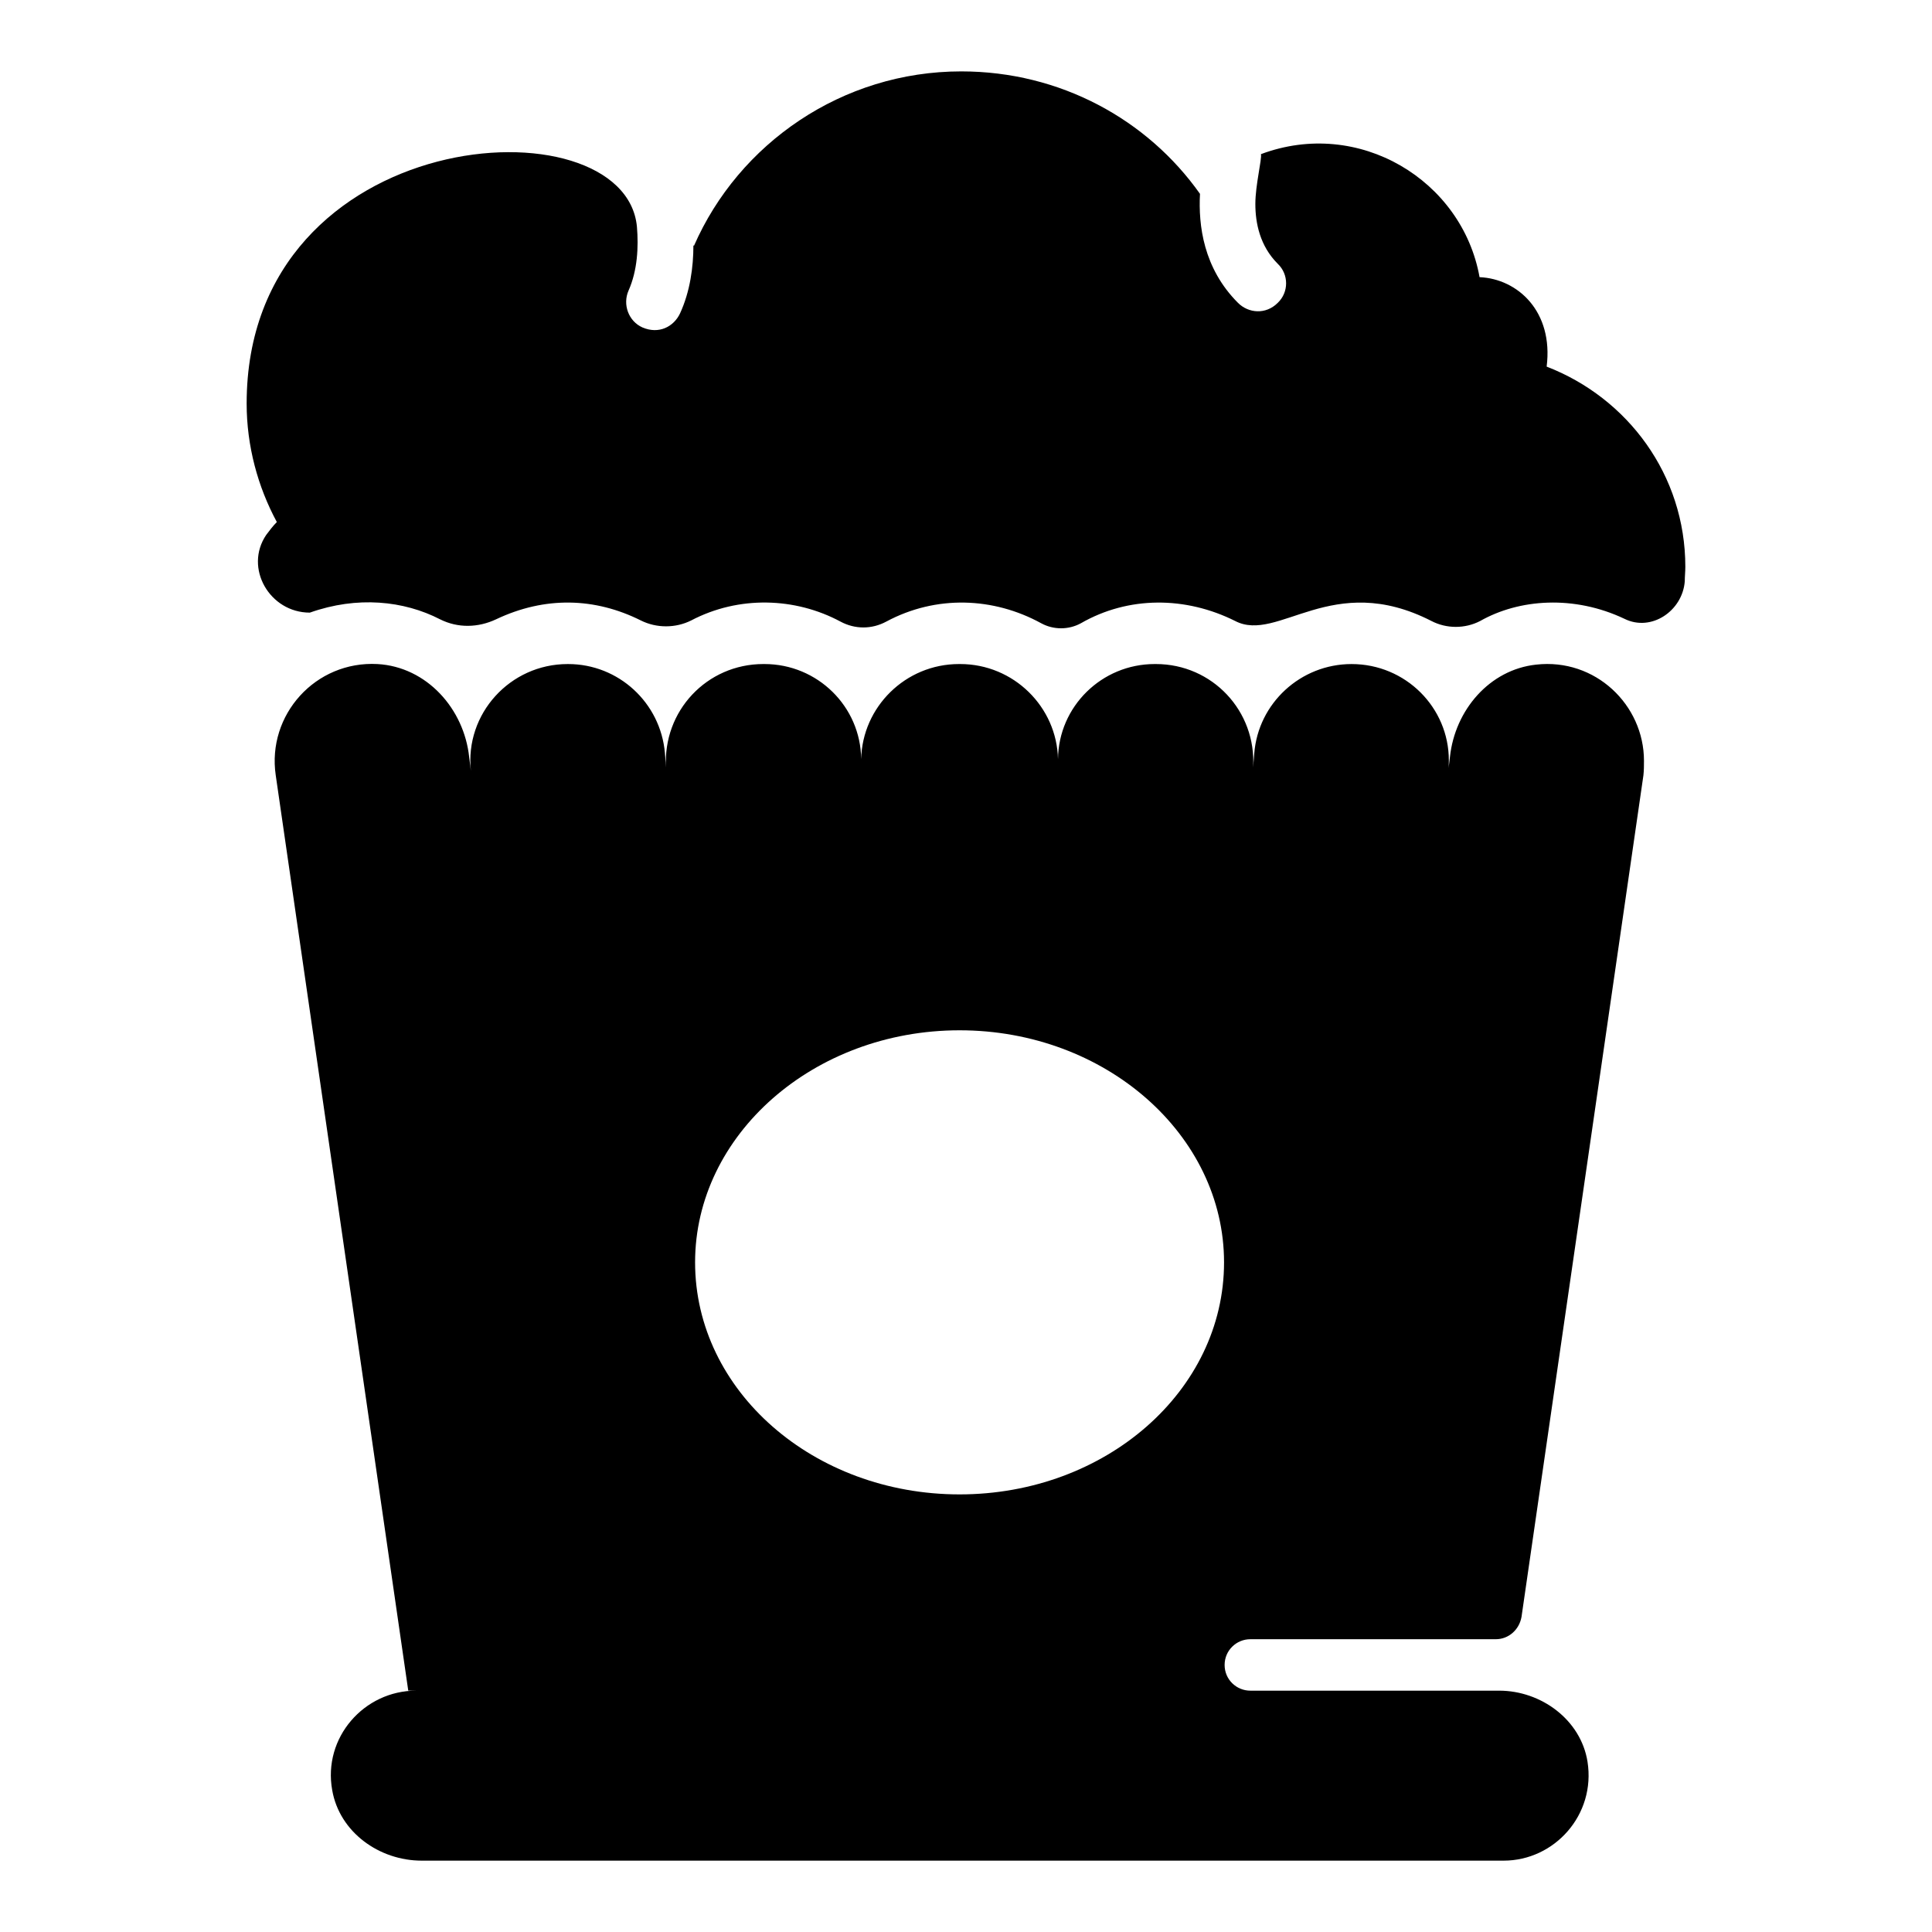
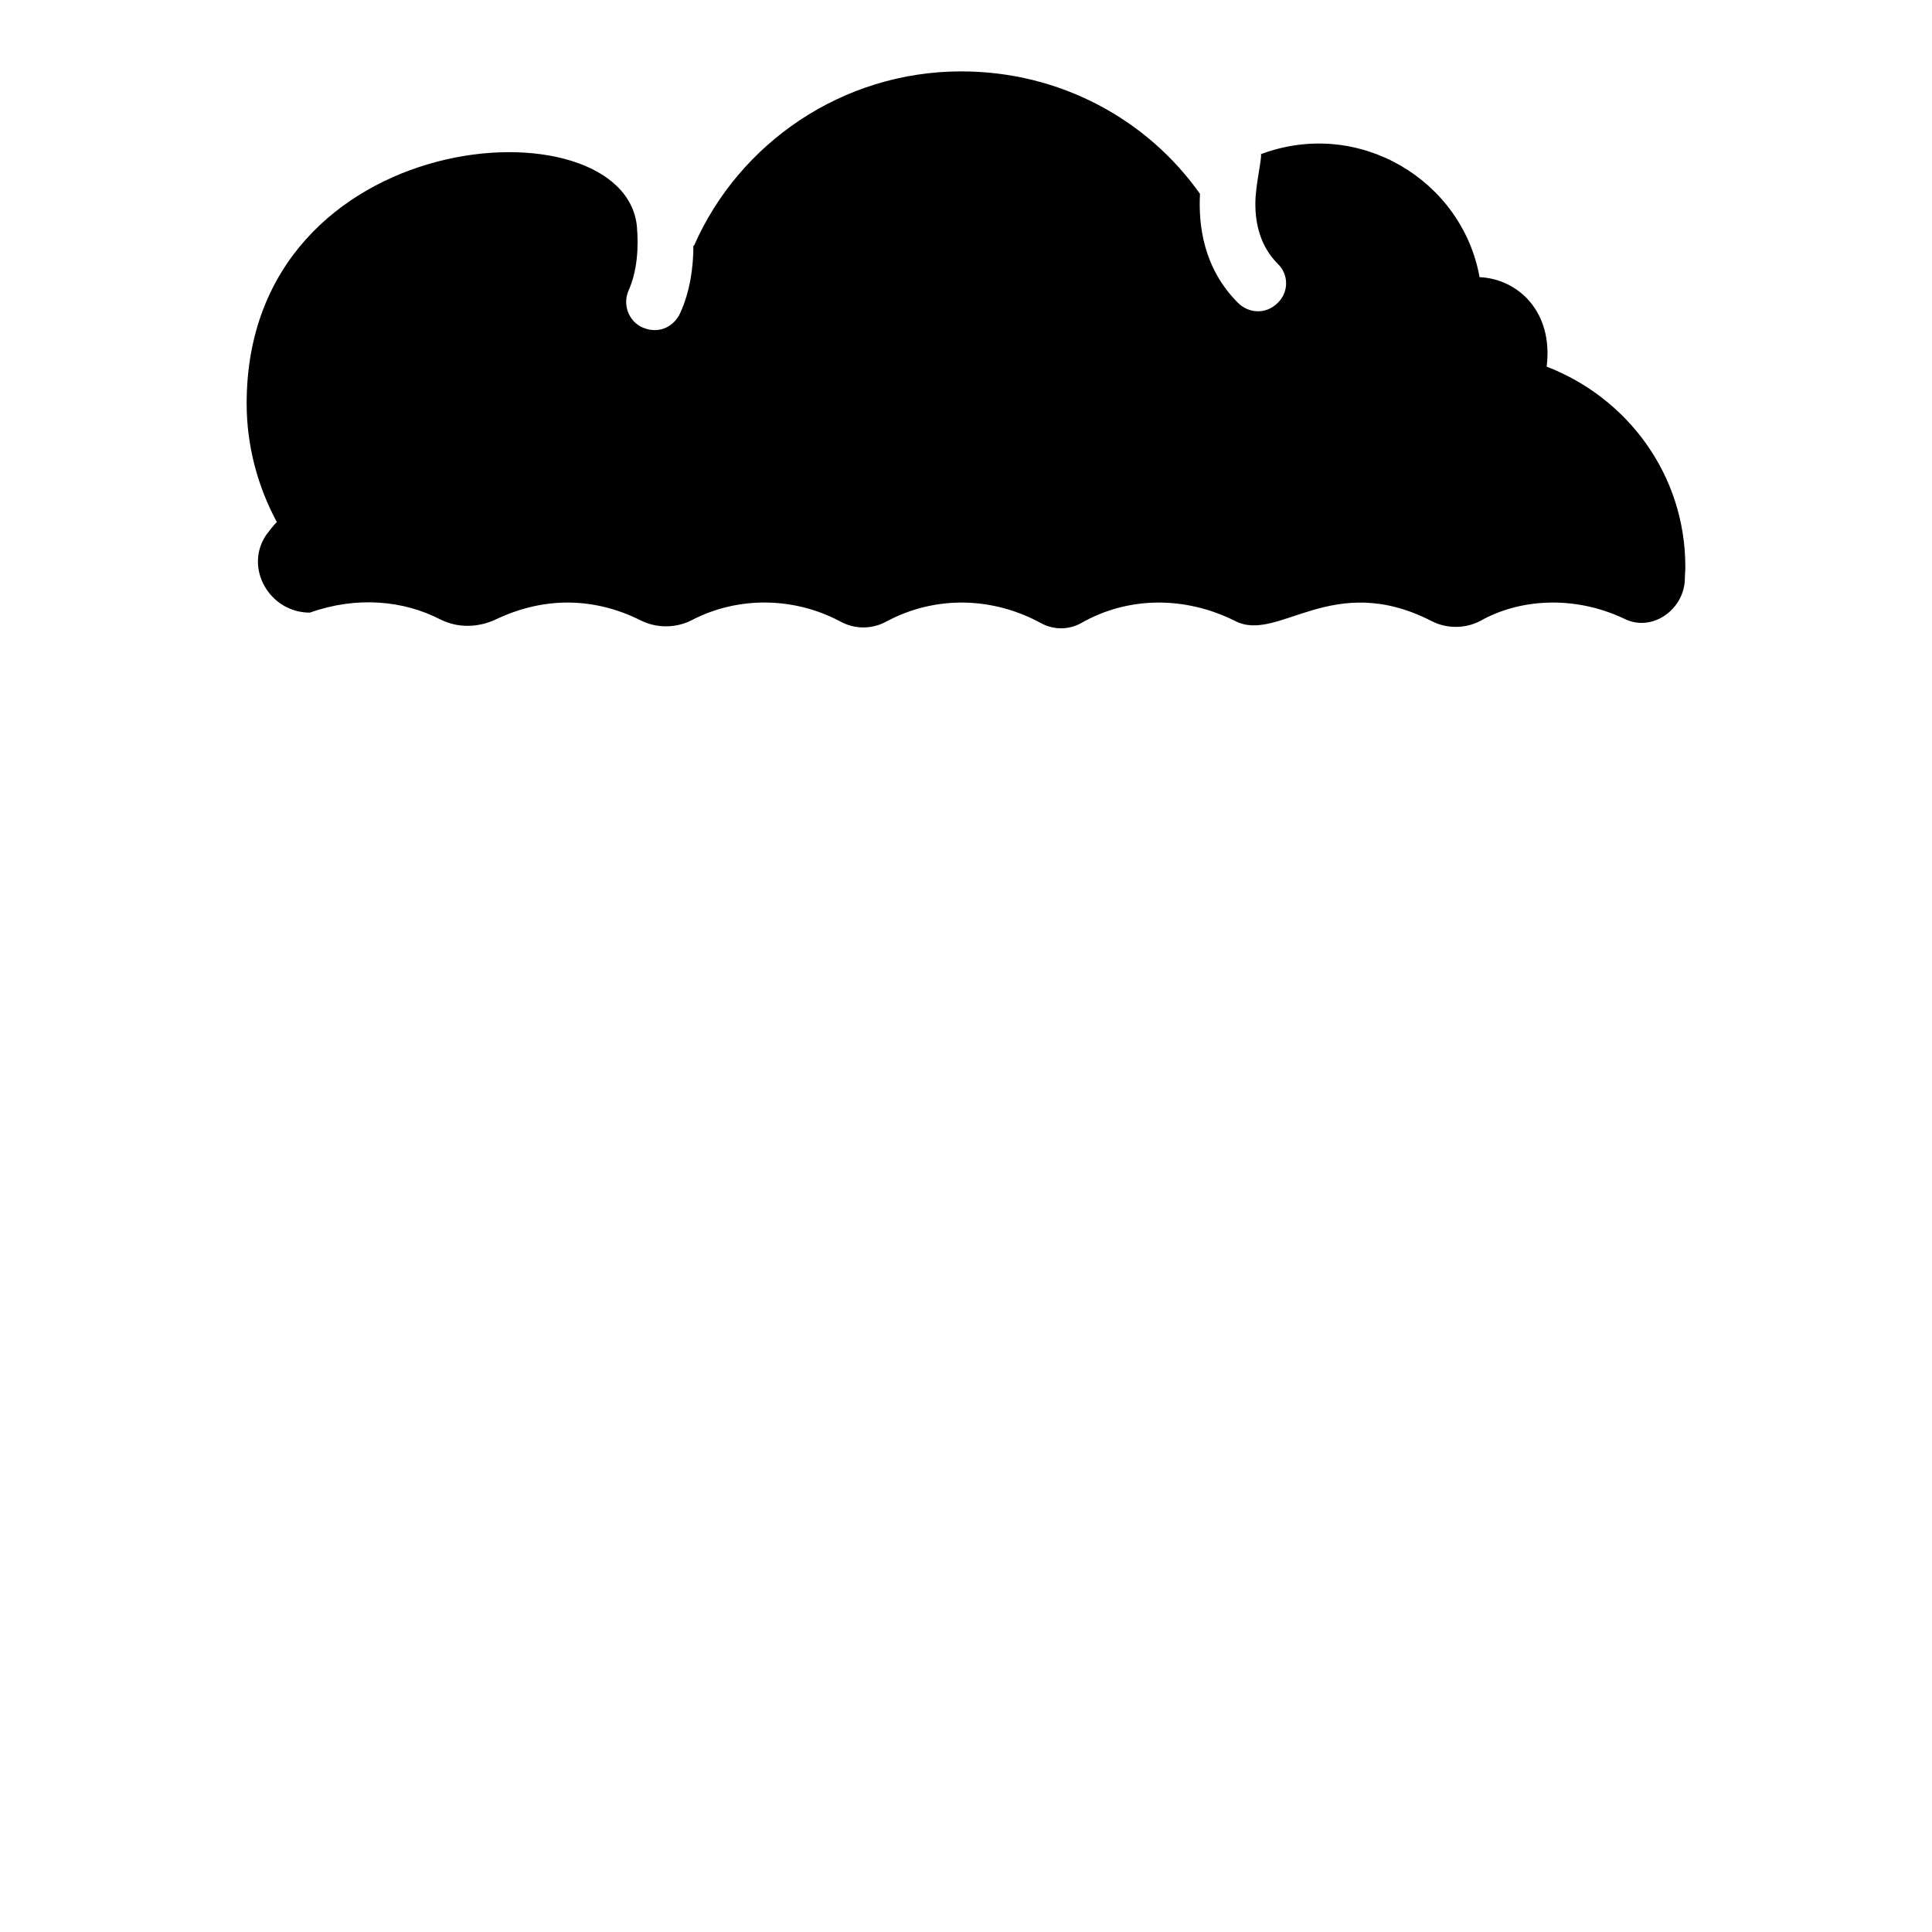
<svg xmlns="http://www.w3.org/2000/svg" fill="#000000" width="800px" height="800px" version="1.1" viewBox="144 144 512 512">
  <g>
-     <path d="m475.35 578.41h65.051c3.406 0 6.223-2.519 6.816-5.926l32.305-223.01c0.148-1.332 0.148-2.668 0.148-3.852 0-14.816-12.891-27.266-28.598-25.488-12.301 1.332-21.484 12.004-22.82 24.449l-0.445 3.703c0.148-0.891 0.148-1.777 0.148-2.816 0-13.93-11.41-25.488-25.781-25.488-13.484 0-24.746 10.371-25.785 23.707l-0.297 3.703c0.891-14.965-10.816-27.414-25.781-27.414h-0.297c-14.078 0-25.488 11.262-25.637 25.191-0.297-13.781-11.707-25.191-25.93-25.191h-0.297c-14.227 0-25.637 11.41-25.93 25.191-0.148-13.93-11.559-25.191-25.637-25.191h-0.297c-14.965 0-26.672 12.445-25.781 27.414l-0.297-3.852c-1.184-13.336-12.301-23.559-25.637-23.559h-0.148c-15.262 0-27.266 13.188-25.637 28.301l-0.445-3.555c-1.332-12.891-11.262-24.004-24.301-24.746-16.449-0.891-29.34 13.484-26.969 29.488l35.117 242.57h2.074c-13.781 0-24.746 12.445-22.227 26.375 1.93 11.121 12.449 18.676 23.711 18.676h286.73c13.484 0 24.449-12.148 22.227-26.227-1.777-11.113-12.301-18.82-23.414-18.82h-65.941c-3.703 0-6.816-2.965-6.816-6.816 0.004-3.852 3.117-6.816 6.82-6.816zm-77.055-38.379c-38.676 0-70.09-27.414-70.09-61.496 0-33.785 31.414-61.496 70.09-61.496s70.09 27.711 70.09 61.496c0 34.082-31.414 61.496-70.09 61.496z" />
    <path d="m590.63 294.2c0 1.332-0.148 2.519-0.148 3.852-0.594 7.852-8.891 13.484-16.004 9.93-13.344-6.32-27.859-5.285-38.23 0.594-4 2.074-8.891 2.074-12.891 0-26.363-13.504-40.609 5.914-52.012 0-13.148-6.574-28.305-6.648-40.898 0.594-3.262 1.781-7.262 1.781-10.52 0-12.617-6.91-27.82-7.539-41.047-0.445-3.852 2.074-8.297 2.074-12.152 0-11.98-6.43-26.953-6.918-39.562-0.297-4.148 2.074-9.188 2.074-13.336 0-12.18-6.09-25.426-6.449-38.379-0.297-4.742 2.223-10.078 2.371-14.816 0-9.605-4.949-21.949-6.242-34.527-1.777-10.668 0-17.484-11.855-11.559-20.598 0.891-1.184 1.777-2.371 2.816-3.406-5.039-9.332-8-20.152-8-31.414 0-74.445 100.26-80.891 103.43-46.824 0.445 5.336 0.148 11.559-2.223 16.891-1.629 3.703 0 8.148 3.703 9.781 4.383 1.879 8.289-0.246 9.93-3.703 2.668-5.777 3.555-12.301 3.555-18.078l0.148 0.148c11.855-27.117 39.266-46.23 70.828-46.23 26.227 0 49.344 12.742 63.273 32.453-0.445 8.297 0.891 19.707 10.078 28.895 2.75 2.75 7.344 3.176 10.52 0 2.965-2.816 2.965-7.559 0-10.371-4.742-4.742-5.926-10.816-5.926-15.855 0-5.039 1.777-11.855 1.48-13.188 25.941-9.727 53.332 6.883 57.938 32.598 10.125 0.441 19.609 9.098 17.781 23.707 21.484 8.293 36.75 28.742 36.75 53.043z" />
  </g>
</svg>